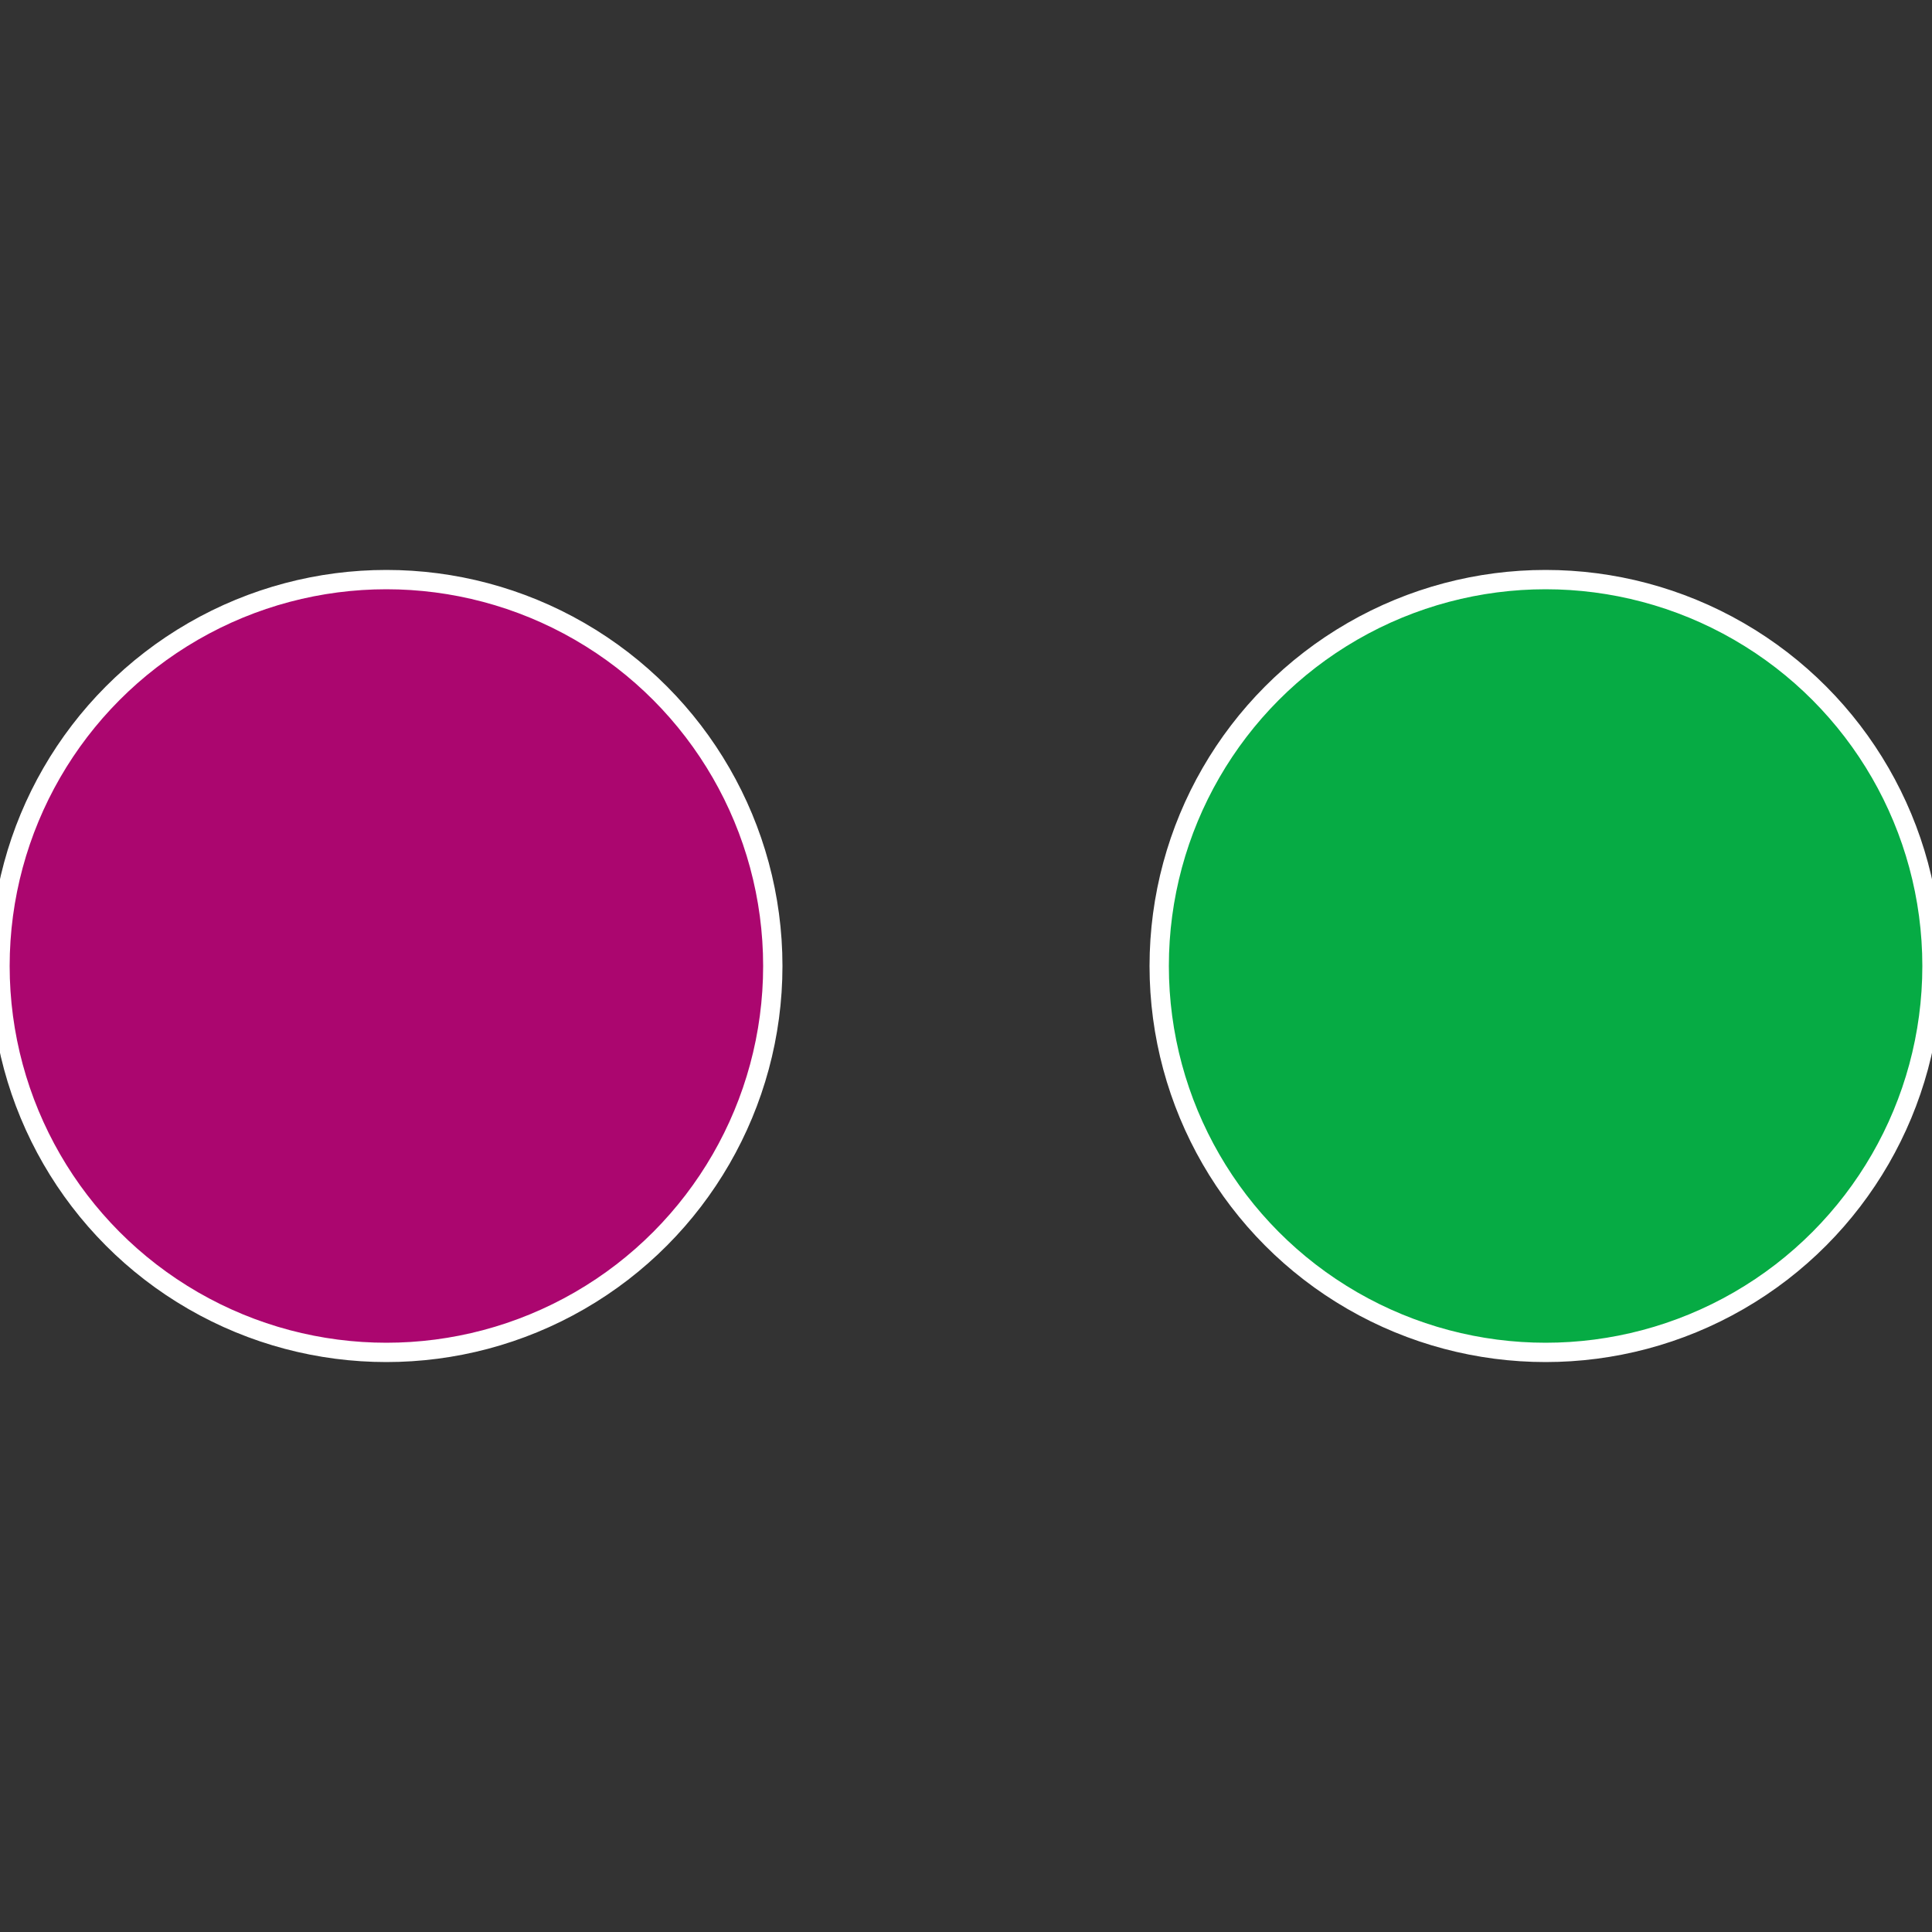
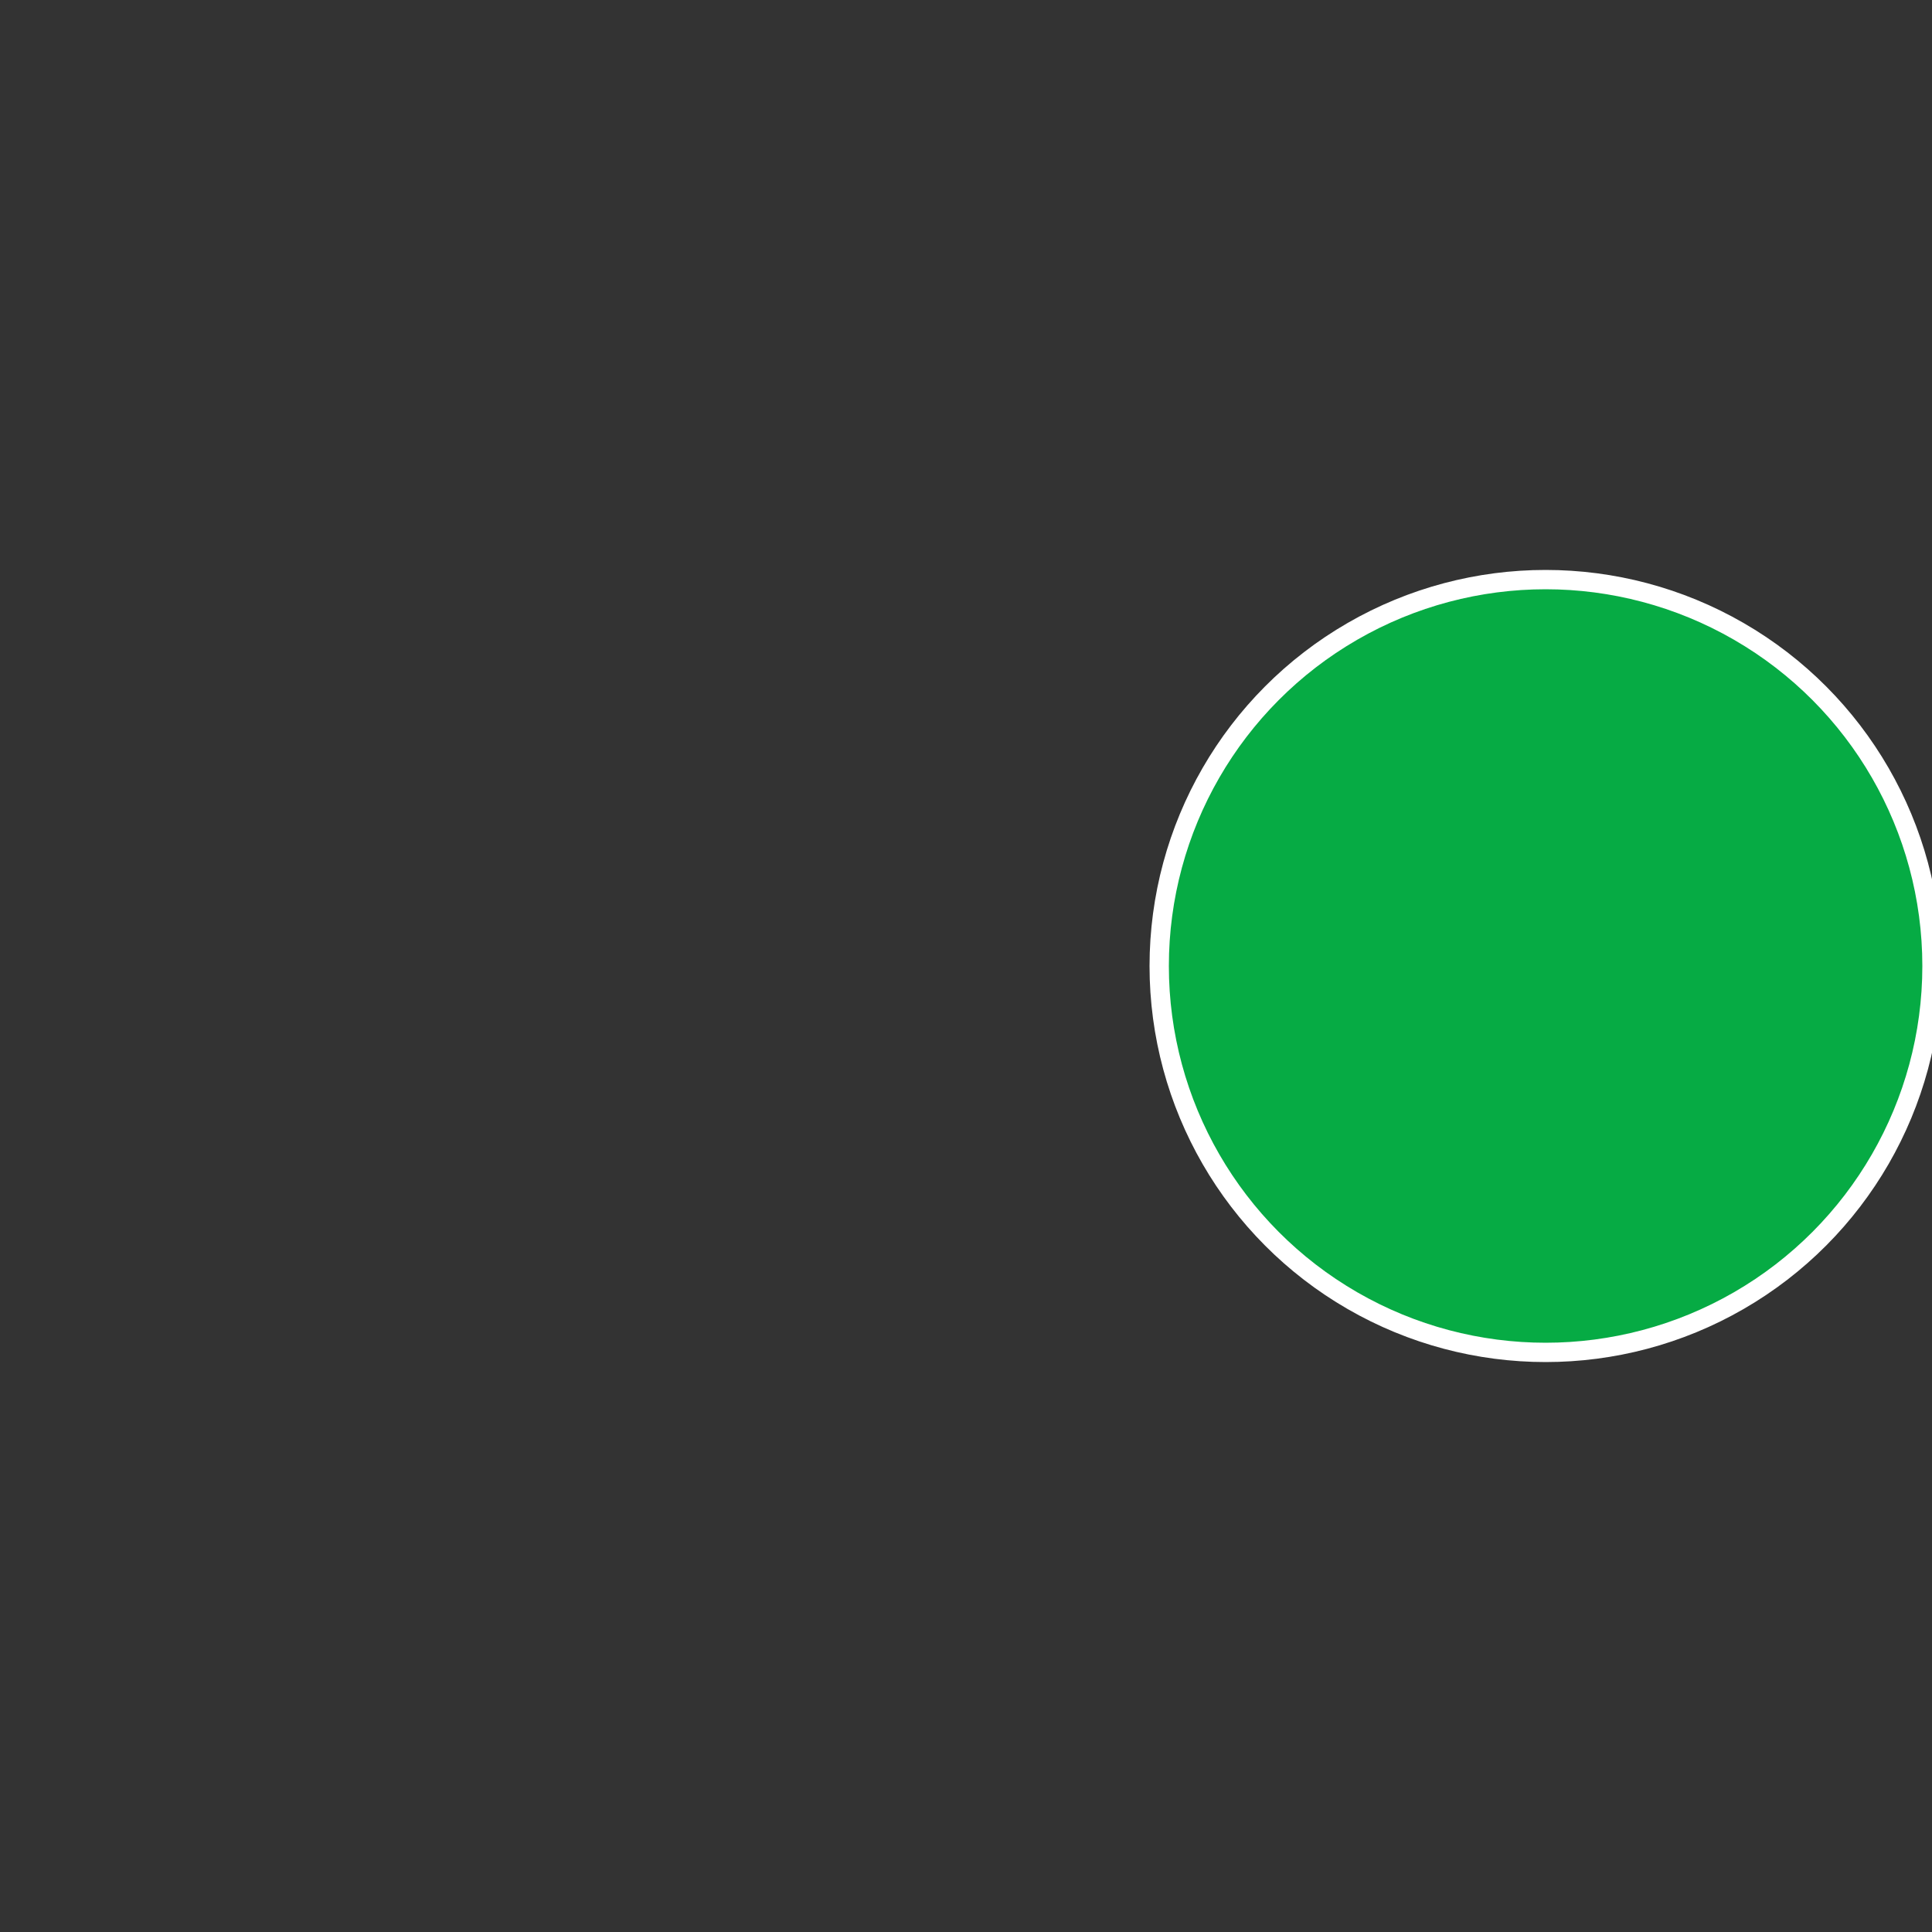
<svg xmlns="http://www.w3.org/2000/svg" width="500" height="500" viewBox="-1 -1 2 2">
  <rect x="-1" y="-1" width="2" height="2" fill="#333333" stroke="none" />
  <circle cx="0.6" cy="0" r="0.4" fill="#06ab44" stroke="#fff" stroke-width="1%" />
-   <circle cx="-0.6" cy="7.3478807948841E-17" r="0.4" fill="#ab066f" stroke="#fff" stroke-width="1%" />
</svg>